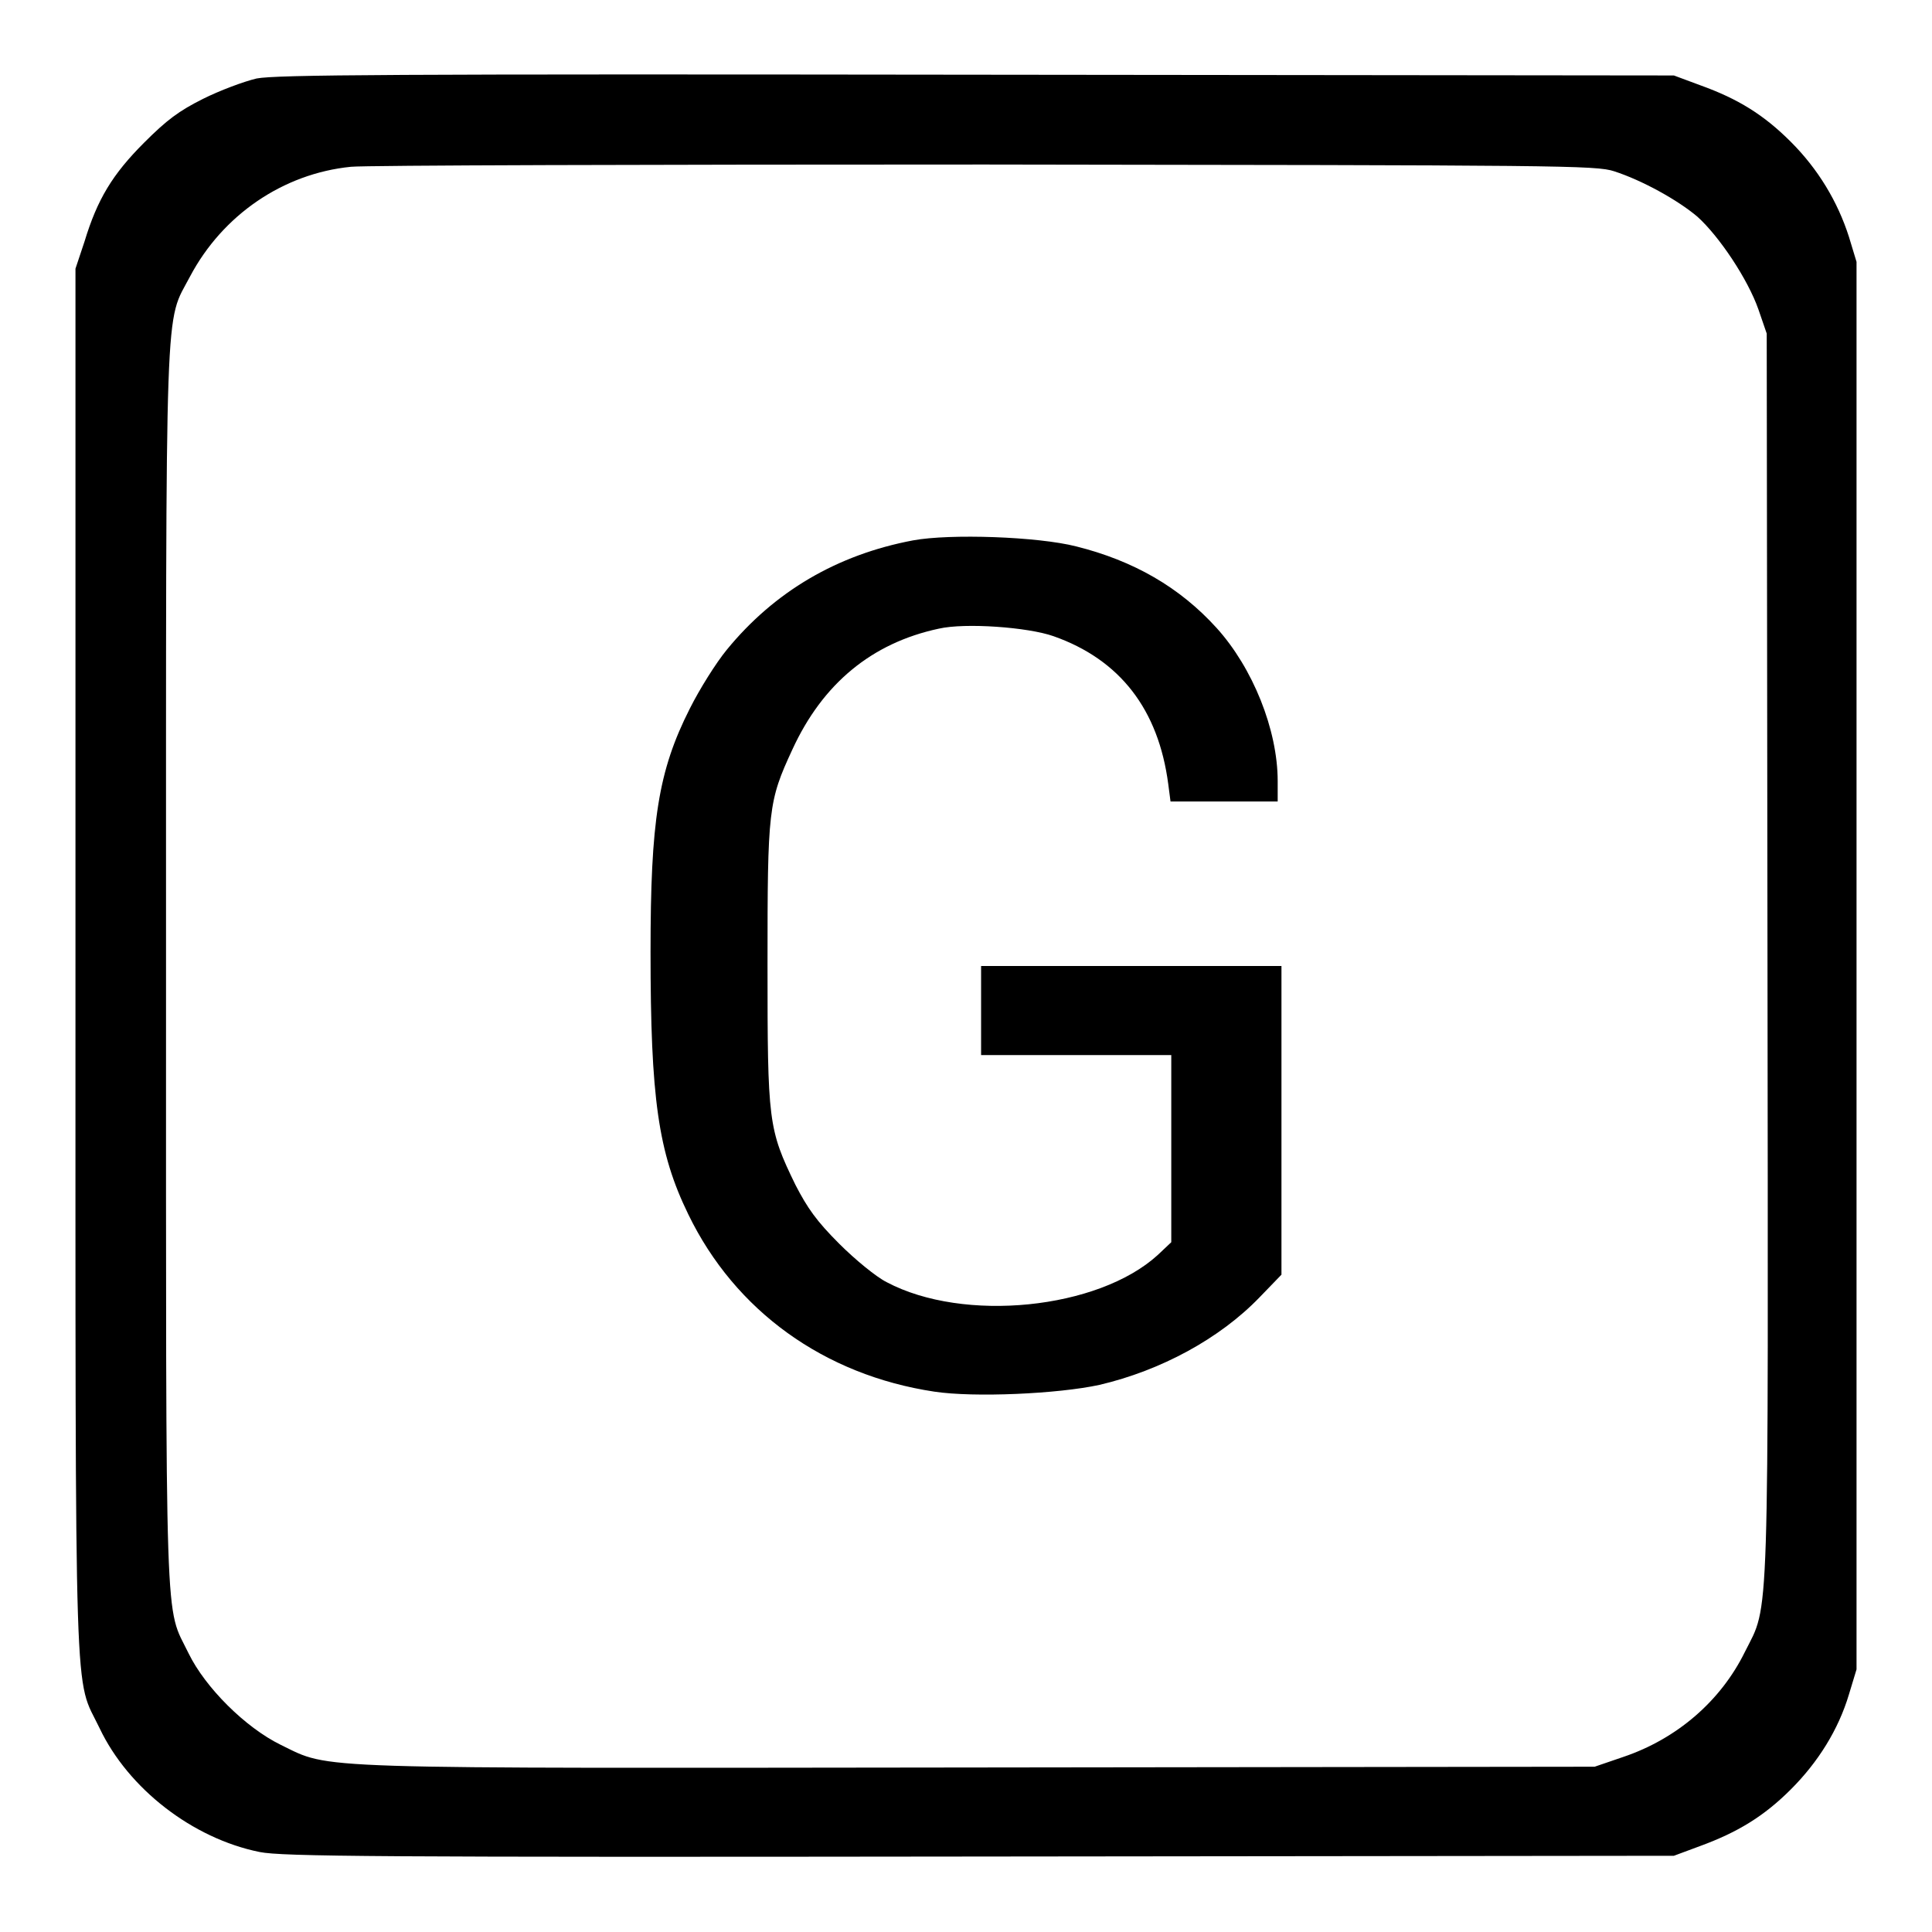
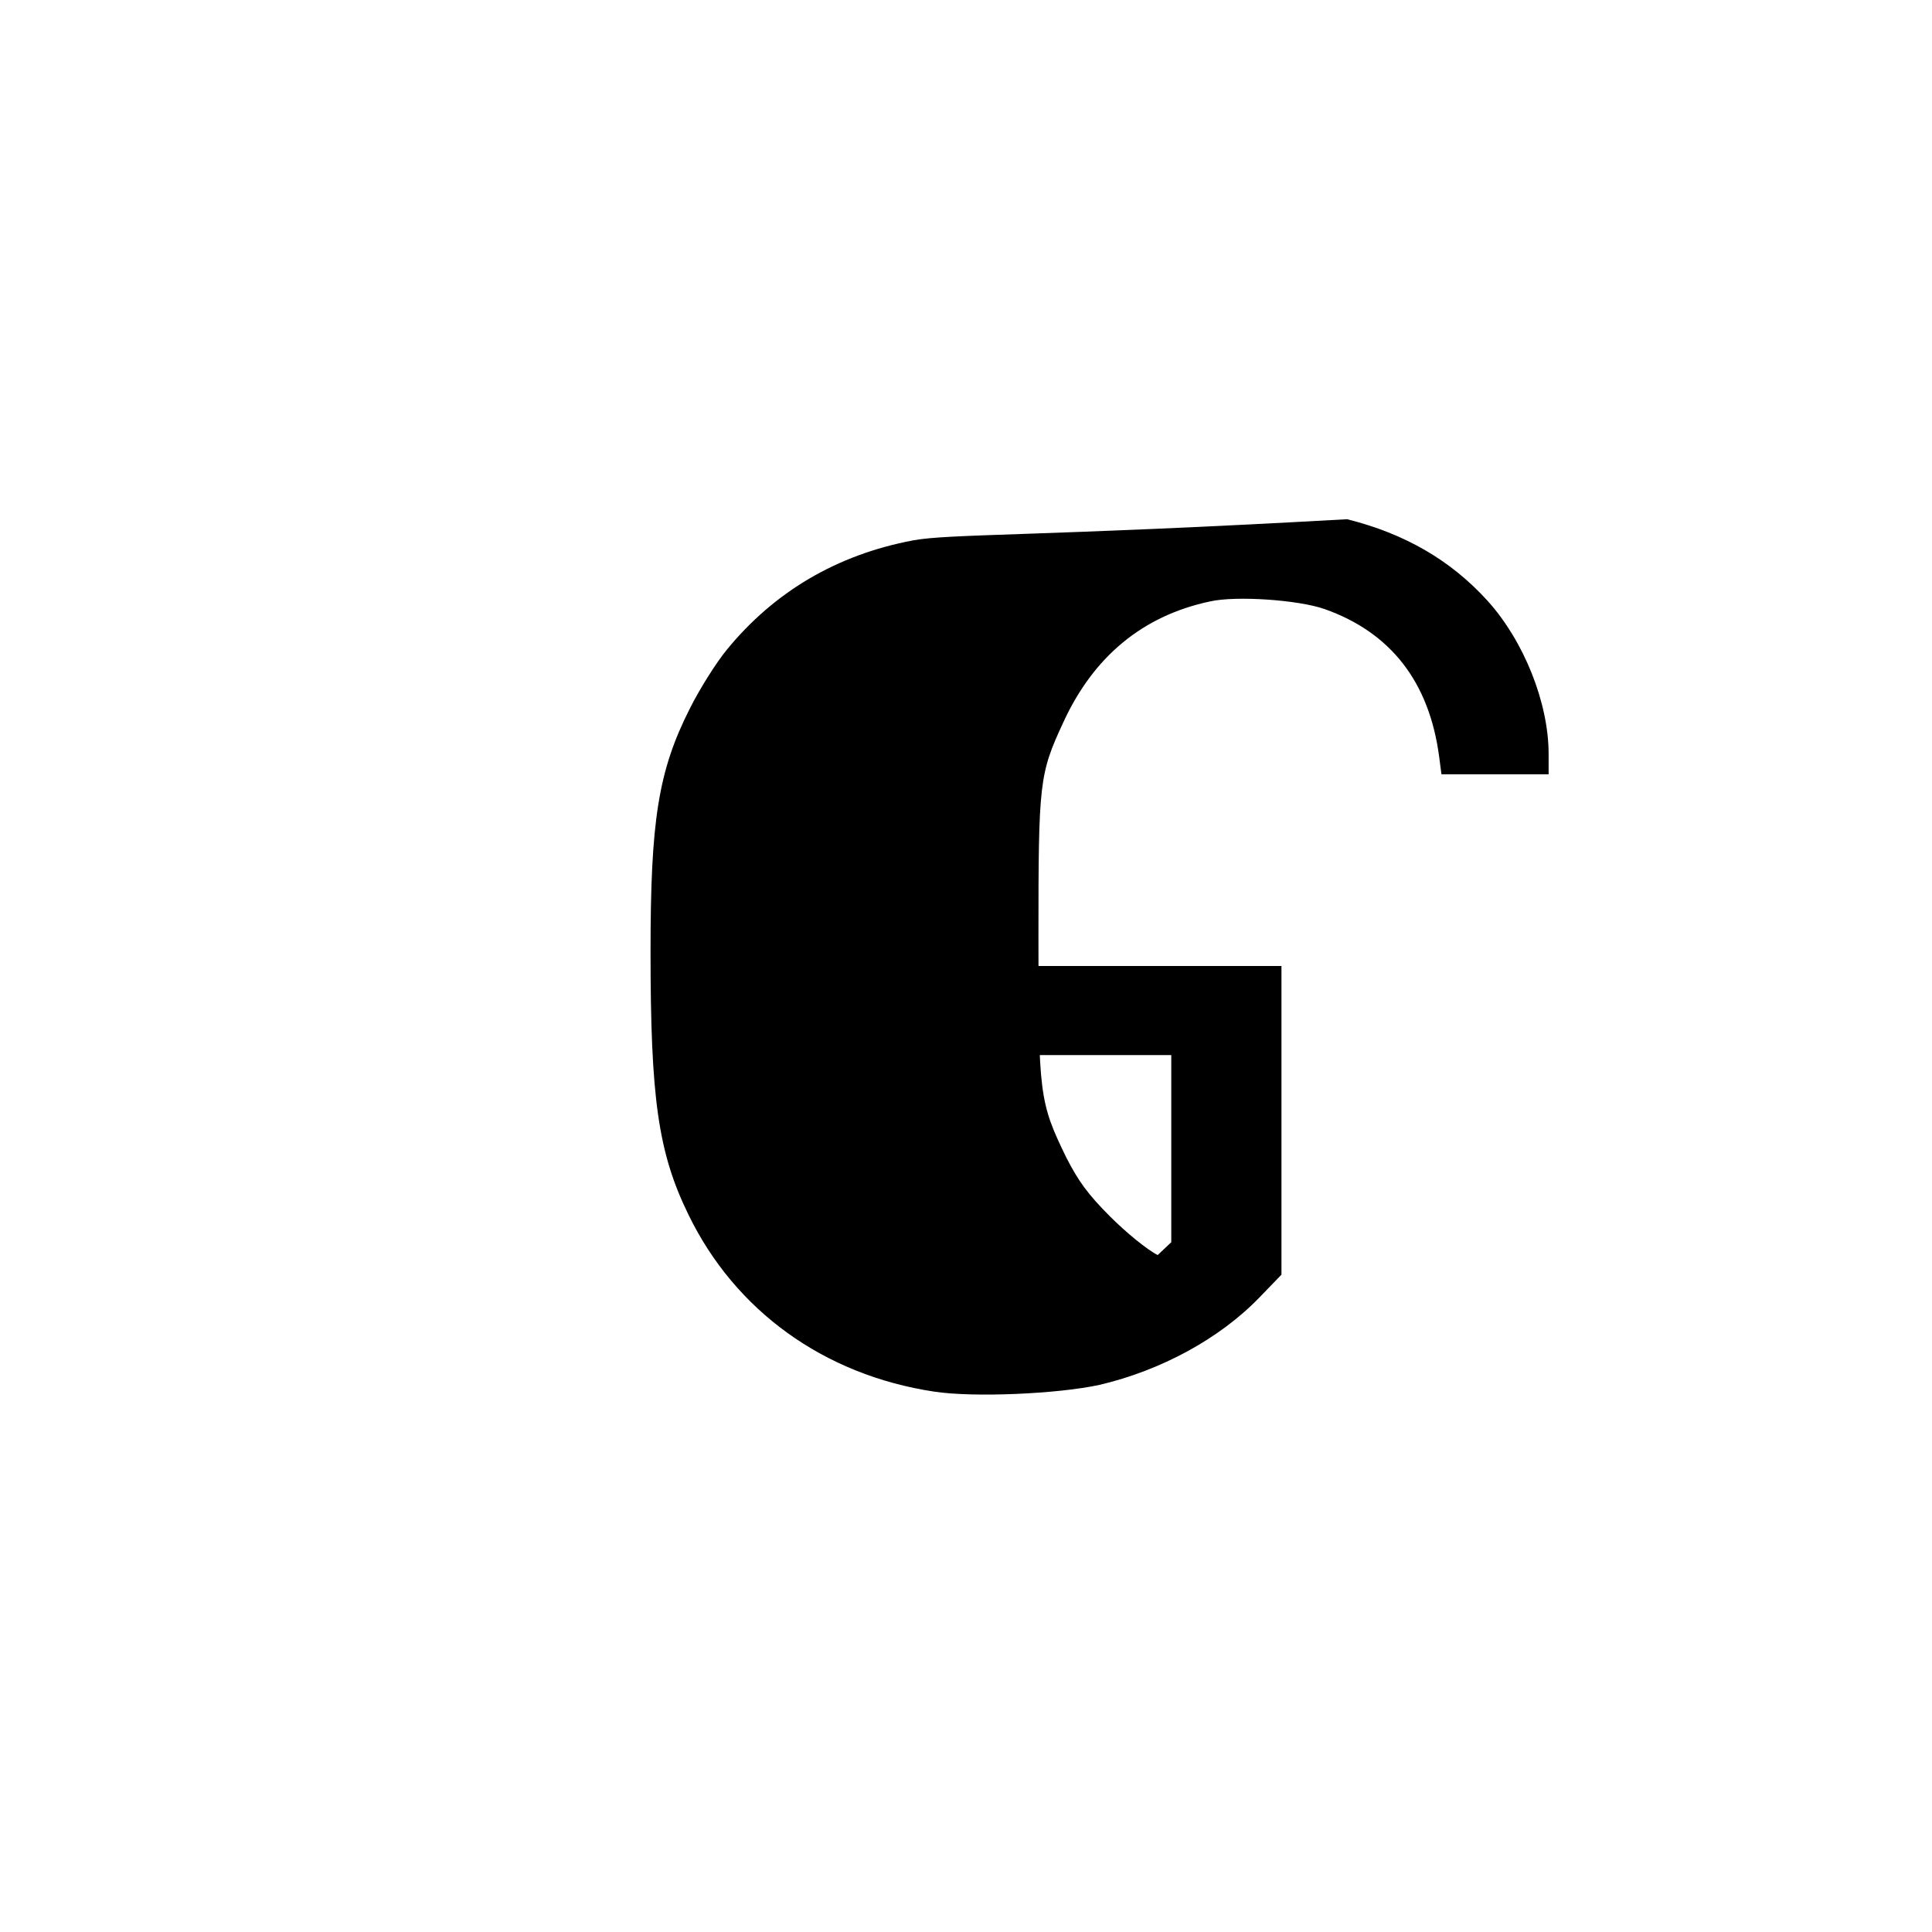
<svg xmlns="http://www.w3.org/2000/svg" version="1.1" x="0px" y="0px" viewBox="0 0 256 256" enable-background="new 0 0 256 256" xml:space="preserve">
  <g>
    <g>
      <g>
-         <path fill="#000000" d="M34,10.4c-1.7,0.4-4.9,1.6-7.1,2.7c-3.2,1.6-4.8,2.8-7.8,5.8c-4.2,4.2-6.2,7.5-7.9,13.1L10,35.6v92.1c0,101.8-0.2,94.2,3.2,101.3c3.8,8,12.3,14.6,21.2,16.4c3,0.6,15.3,0.7,95.4,0.6l92-0.1l3.5-1.3c4.9-1.8,8.4-3.9,12-7.5c3.6-3.6,6.3-7.9,7.7-12.6l1-3.3V128V34.7l-1-3.3c-1.5-4.7-4.1-9-7.7-12.6c-3.6-3.6-7-5.7-12-7.5l-3.5-1.3l-92.4-0.1C51.7,9.8,36.6,9.9,34,10.4z M213.9,22.7c3.7,1.2,8.4,3.8,11,6c2.9,2.6,6.7,8.3,8.1,12.3l1.1,3.2l0.1,82.2c0.1,91.1,0.3,85.9-3,92.5c-3.2,6.5-9,11.5-16.1,13.9l-3.8,1.3l-81.2,0.1c-90.5,0.1-86.1,0.3-92.9-3c-4.7-2.3-10-7.6-12.2-12.1c-3.2-6.6-3-0.3-3-90.9c0-91.1-0.2-85.1,3.2-91.6c4.3-8.1,12.3-13.6,21.3-14.5c1.9-0.2,39.7-0.3,84-0.3C206.9,21.9,211.5,21.9,213.9,22.7z" />
-         <path fill="#000000" d="M121,71.6c-10.1,1.9-18.4,6.8-24.7,14.5c-1.4,1.7-3.6,5.2-4.9,7.8c-4.2,8.3-5.2,14.9-5.2,32.2c0,19.4,1,26.6,5,34.8c6.2,12.8,18,21.3,32.6,23.5c5.3,0.8,16.4,0.3,21.9-0.9c8.1-1.9,15.9-6.1,21.2-11.6l2.9-3v-20.5V128h-19.9h-19.9v5.9v5.9h12.6h12.6v12.4v12.4l-1.8,1.7c-7.9,7.2-25.7,9-35.9,3.6c-1.4-0.7-4.2-3-6.3-5.1c-3-3-4.2-4.7-5.8-7.8c-3.6-7.4-3.7-8.3-3.7-29.2c0-20.6,0.1-21.6,3.3-28.5c4-8.7,10.5-14.1,19.4-16c3.5-0.8,11.8-0.2,15.2,1c8.8,3.1,13.9,9.7,15.2,19.6l0.3,2.3h7.1h7.1v-2.7c0-6.8-3.3-15-8.1-20.3c-4.9-5.4-11-8.9-18.6-10.8C137.5,71.1,125.9,70.7,121,71.6z" />
+         <path fill="#000000" d="M121,71.6c-10.1,1.9-18.4,6.8-24.7,14.5c-1.4,1.7-3.6,5.2-4.9,7.8c-4.2,8.3-5.2,14.9-5.2,32.2c0,19.4,1,26.6,5,34.8c6.2,12.8,18,21.3,32.6,23.5c5.3,0.8,16.4,0.3,21.9-0.9c8.1-1.9,15.9-6.1,21.2-11.6l2.9-3v-20.5V128h-19.9h-19.9v5.9v5.9h12.6h12.6v12.4v12.4l-1.8,1.7c-1.4-0.7-4.2-3-6.3-5.1c-3-3-4.2-4.7-5.8-7.8c-3.6-7.4-3.7-8.3-3.7-29.2c0-20.6,0.1-21.6,3.3-28.5c4-8.7,10.5-14.1,19.4-16c3.5-0.8,11.8-0.2,15.2,1c8.8,3.1,13.9,9.7,15.2,19.6l0.3,2.3h7.1h7.1v-2.7c0-6.8-3.3-15-8.1-20.3c-4.9-5.4-11-8.9-18.6-10.8C137.5,71.1,125.9,70.7,121,71.6z" />
      </g>
    </g>
  </g>
</svg>